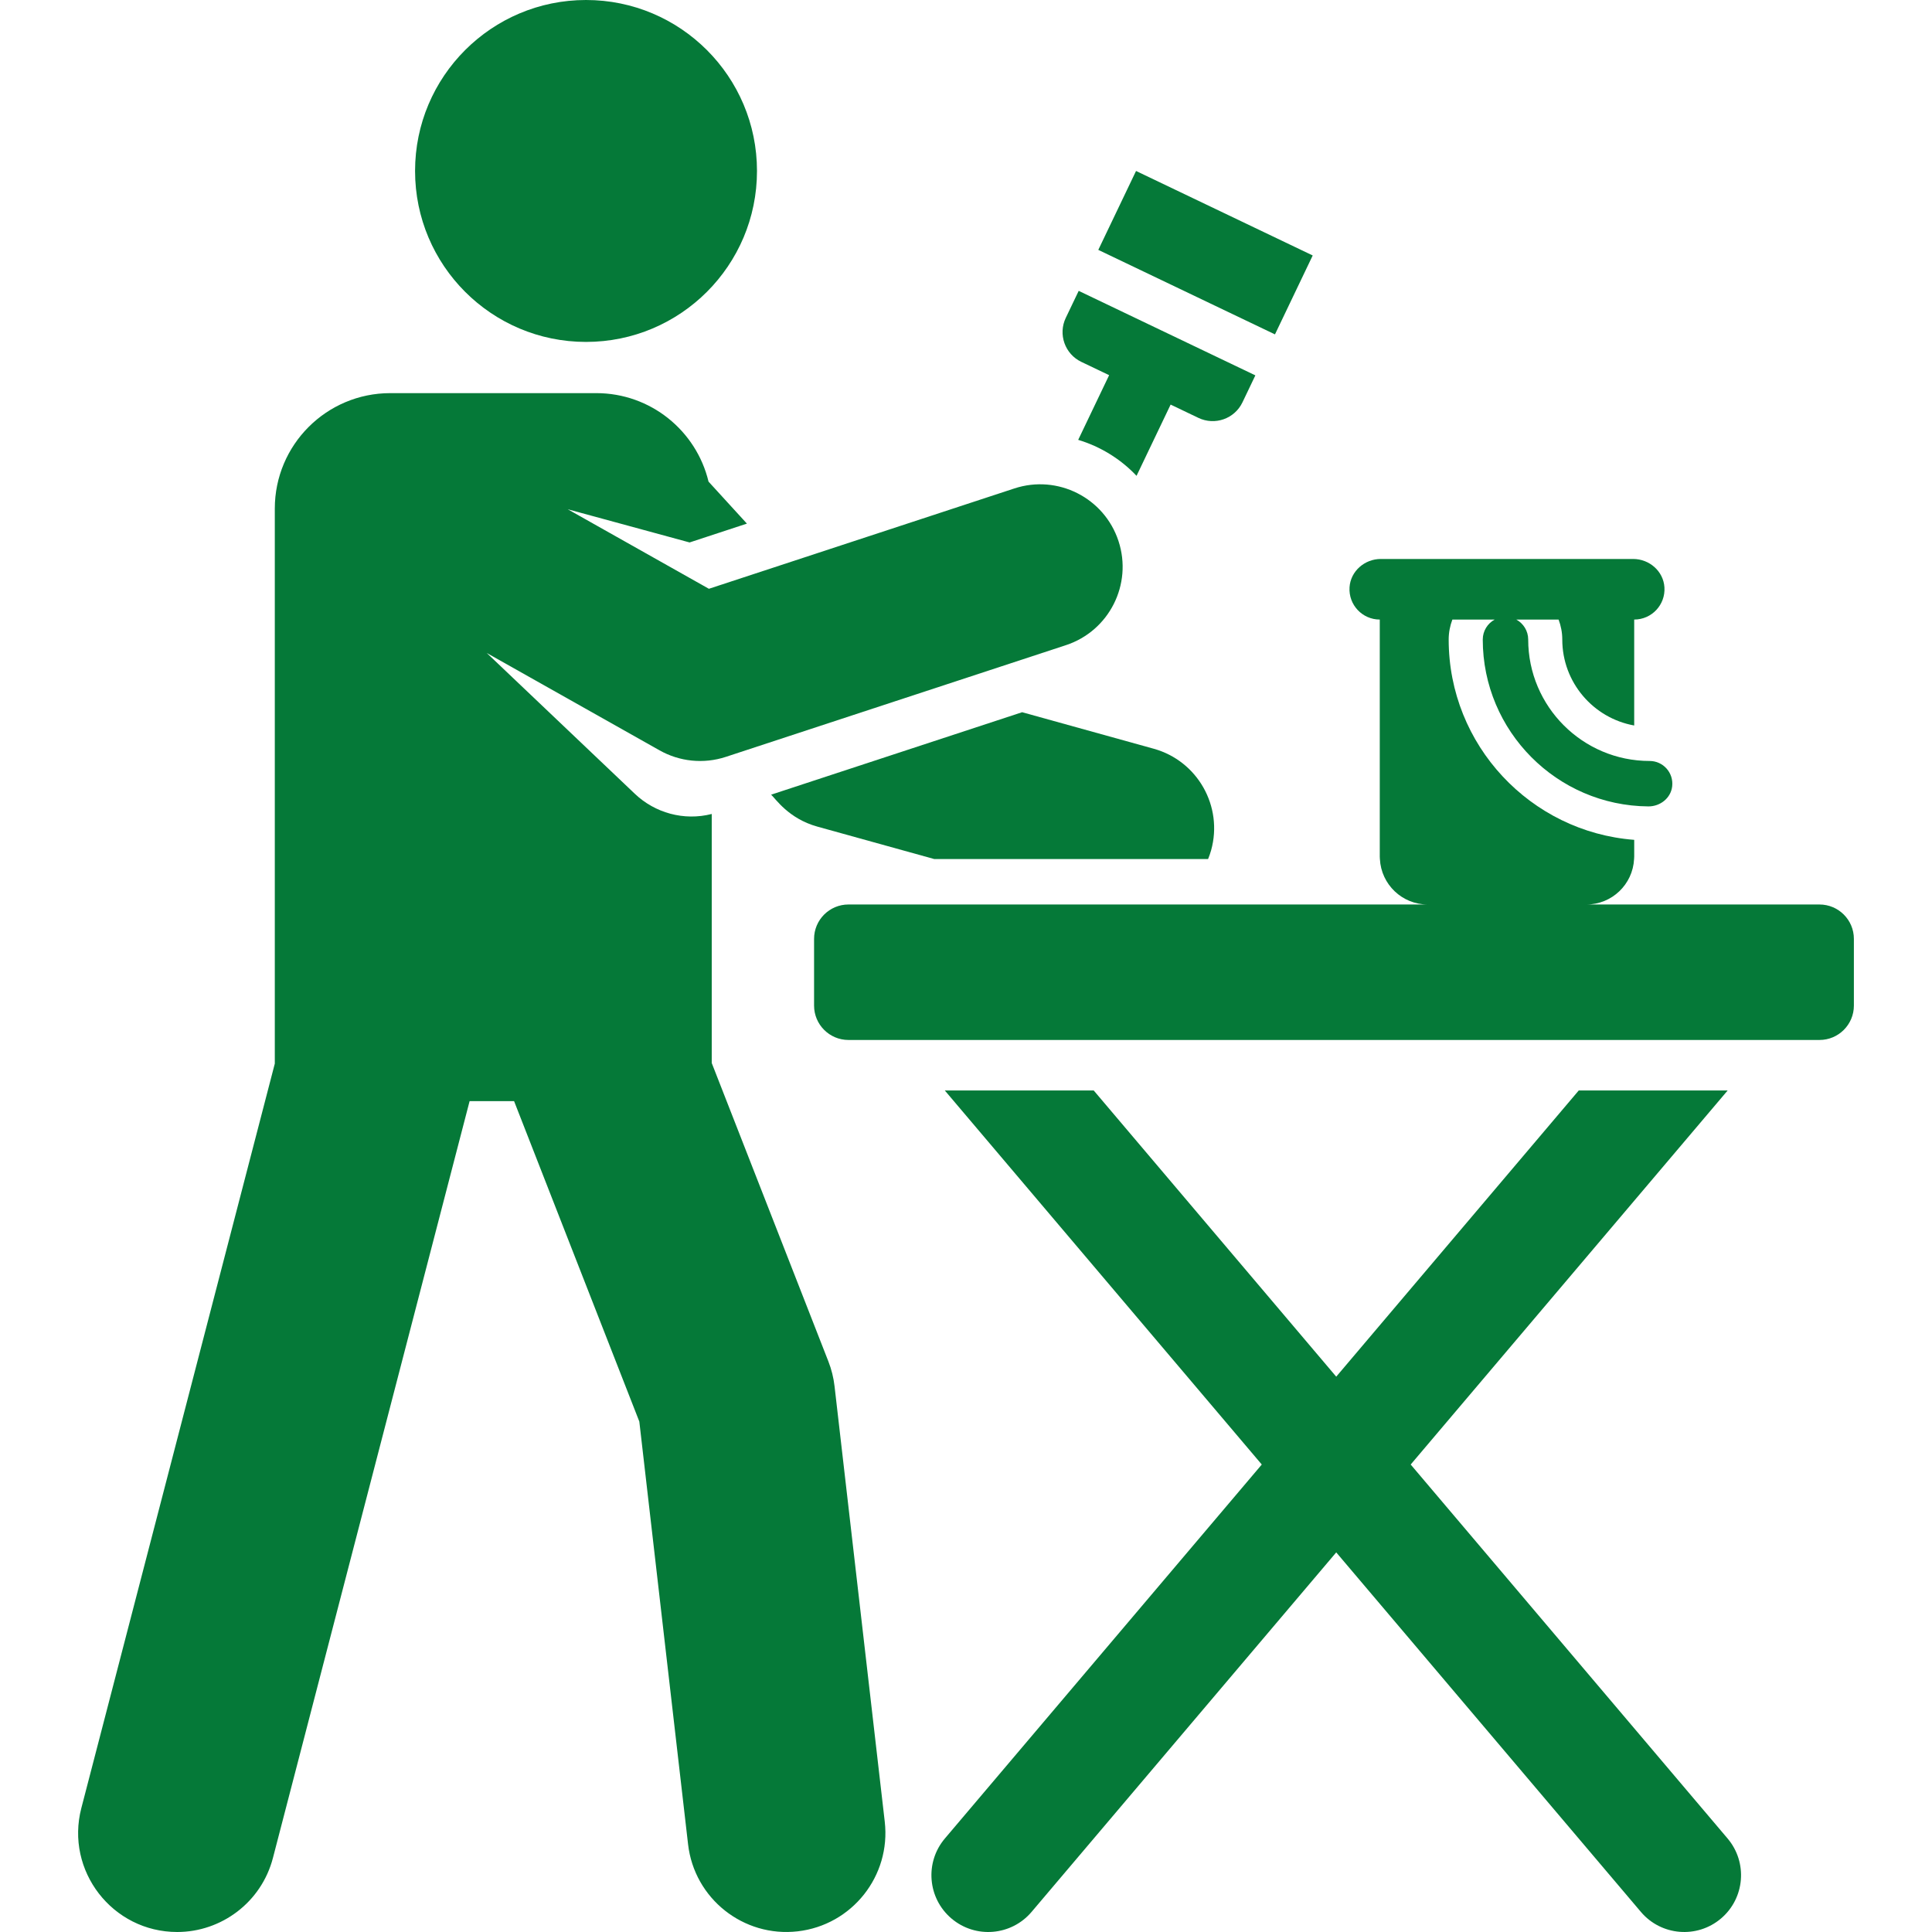
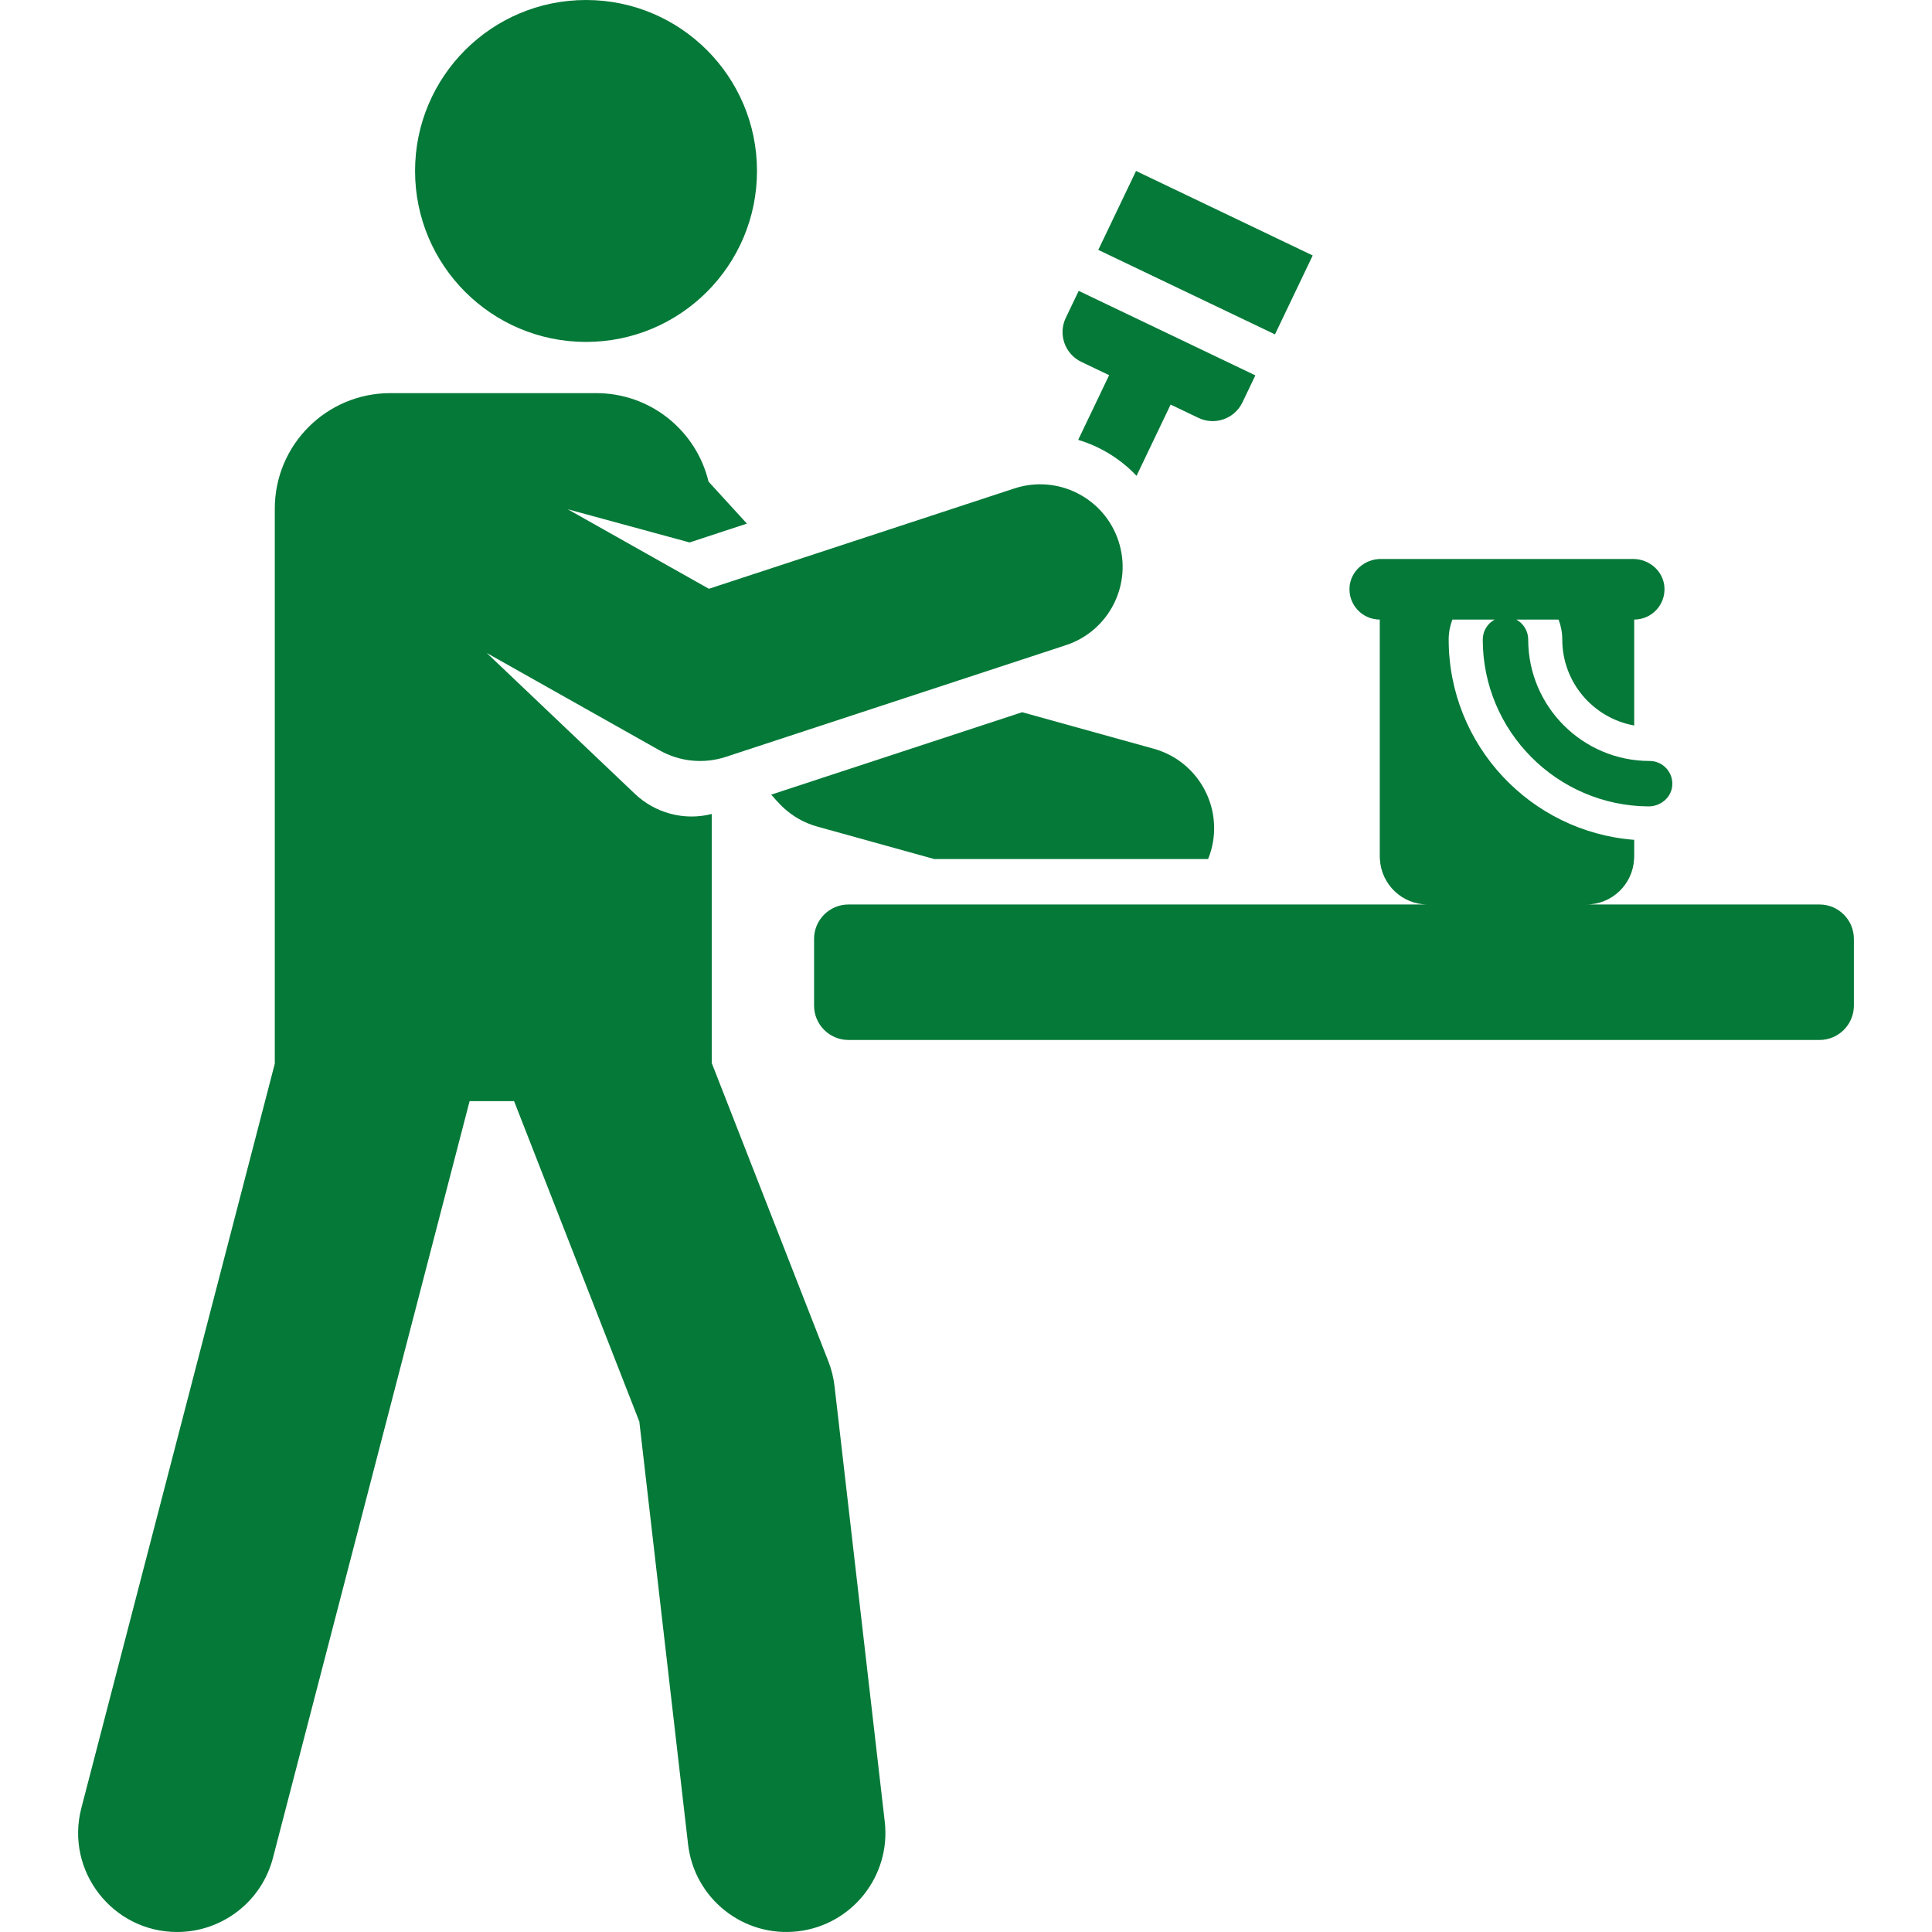
<svg xmlns="http://www.w3.org/2000/svg" width="512" height="512" viewBox="0 0 512 512" fill="none">
  <g clip-path="url(#clip0)">
    <path d="M305.74 198.42L270.874 188.746L204.355 210.595C205.502 211.613 208.916 216.927 216.614 219.063L247.59 227.657H320.155C320.459 226.902 320.738 226.131 320.961 225.328C324.188 213.696 317.374 201.649 305.74 198.42Z" fill="#057938" />
    <path d="M286.564 95.902L293.931 99.426L285.733 116.568C291.599 118.332 296.951 121.608 301.196 126.102L310.227 107.22L317.595 110.744C321.955 112.829 327.18 110.986 329.265 106.625L332.684 99.476L285.864 77.082L282.445 84.23C280.359 88.593 282.203 93.817 286.564 95.902Z" fill="#057938" />
    <path d="M155.303 90.613C180.325 90.613 200.61 70.329 200.61 45.307C200.61 20.285 180.325 0 155.303 0C130.281 0 109.996 20.285 109.996 45.307C109.996 70.329 130.281 90.613 155.303 90.613Z" fill="#057938" />
    <path d="M221.158 367.333C220.899 365.09 220.352 362.891 219.53 360.788L188.618 281.707V215.711C181.2 217.608 173.562 215.4 168.29 210.411L128.997 173.051L174.8 198.856C180.054 201.816 186.418 202.528 192.352 200.579L282.468 170.979C293.938 167.212 300.182 154.858 296.415 143.388C292.648 131.917 280.294 125.673 268.824 129.441L187.864 156.034L150.457 134.96L182.747 143.755L197.94 138.764L187.769 127.634C184.546 114.184 172.451 104.184 158.012 104.184H103.432C86.528 104.184 72.826 117.887 72.826 134.789V281.868L21.555 479.163C17.239 495.769 29.792 512 46.963 512C58.622 512 69.265 504.169 72.334 492.359L124.448 291.819H136.238L169.426 376.722L182.347 488.766C184.007 503.16 197.017 513.481 211.412 511.822C225.805 510.162 236.127 497.149 234.468 482.756L221.158 367.333Z" fill="#057938" />
-     <path d="M373.847 388.114L457.847 288.988H418.384L354.115 364.83L289.847 288.988H250.384L334.384 388.114L250.405 487.214C245.031 493.556 245.815 503.056 252.157 508.431C258.527 513.828 268.021 512.994 273.374 506.679L354.115 411.399L434.857 506.679C440.224 513.012 449.72 513.813 456.074 508.431C462.416 503.056 463.201 493.557 457.826 487.214L373.847 388.114Z" fill="#057938" />
    <path d="M420.394 239.7C427.184 239.7 432.711 234.363 433.049 227.657C433.06 227.441 433.083 227.23 433.083 227.011V222.566C405.624 220.472 383.916 197.476 383.916 169.489C383.916 167.622 384.272 165.84 384.894 164.19H396.108C394.227 165.209 392.947 167.2 392.947 169.489C392.947 193.757 412.598 213.521 436.823 213.705C439.964 213.729 442.788 211.515 443.145 208.394C443.561 204.751 440.723 201.664 437.165 201.664C419.423 201.664 404.989 187.23 404.989 169.488C404.989 167.198 403.711 165.207 401.828 164.189H413.043C413.665 165.84 414.02 167.621 414.02 169.488C414.02 180.856 422.26 190.329 433.08 192.263V164.189C437.692 164.189 441.394 160.303 441.092 155.627C440.816 151.36 437.083 148.133 432.806 148.133H365.928C361.652 148.133 357.918 151.36 357.642 155.627C357.339 160.303 361.042 164.189 365.653 164.189V227.01C365.653 227.228 365.675 227.44 365.686 227.656C366.024 234.362 371.552 239.699 378.342 239.699H224.853C219.82 239.699 215.738 243.78 215.738 248.814V266.488C215.738 271.522 219.82 275.603 224.853 275.603H482.184C487.217 275.603 491.299 271.522 491.299 266.488V248.816C491.299 243.782 487.217 239.701 482.184 239.701H420.394V239.7Z" fill="#057938" />
    <path d="M337.88 88.616L347.882 67.703L301.062 45.309L291.059 66.222L337.88 88.616Z" fill="#057938" />
  </g>
  <defs>
    <clipPath id="clip0">
      <rect width="512" height="512" fill="white" />
    </clipPath>
  </defs>
</svg>